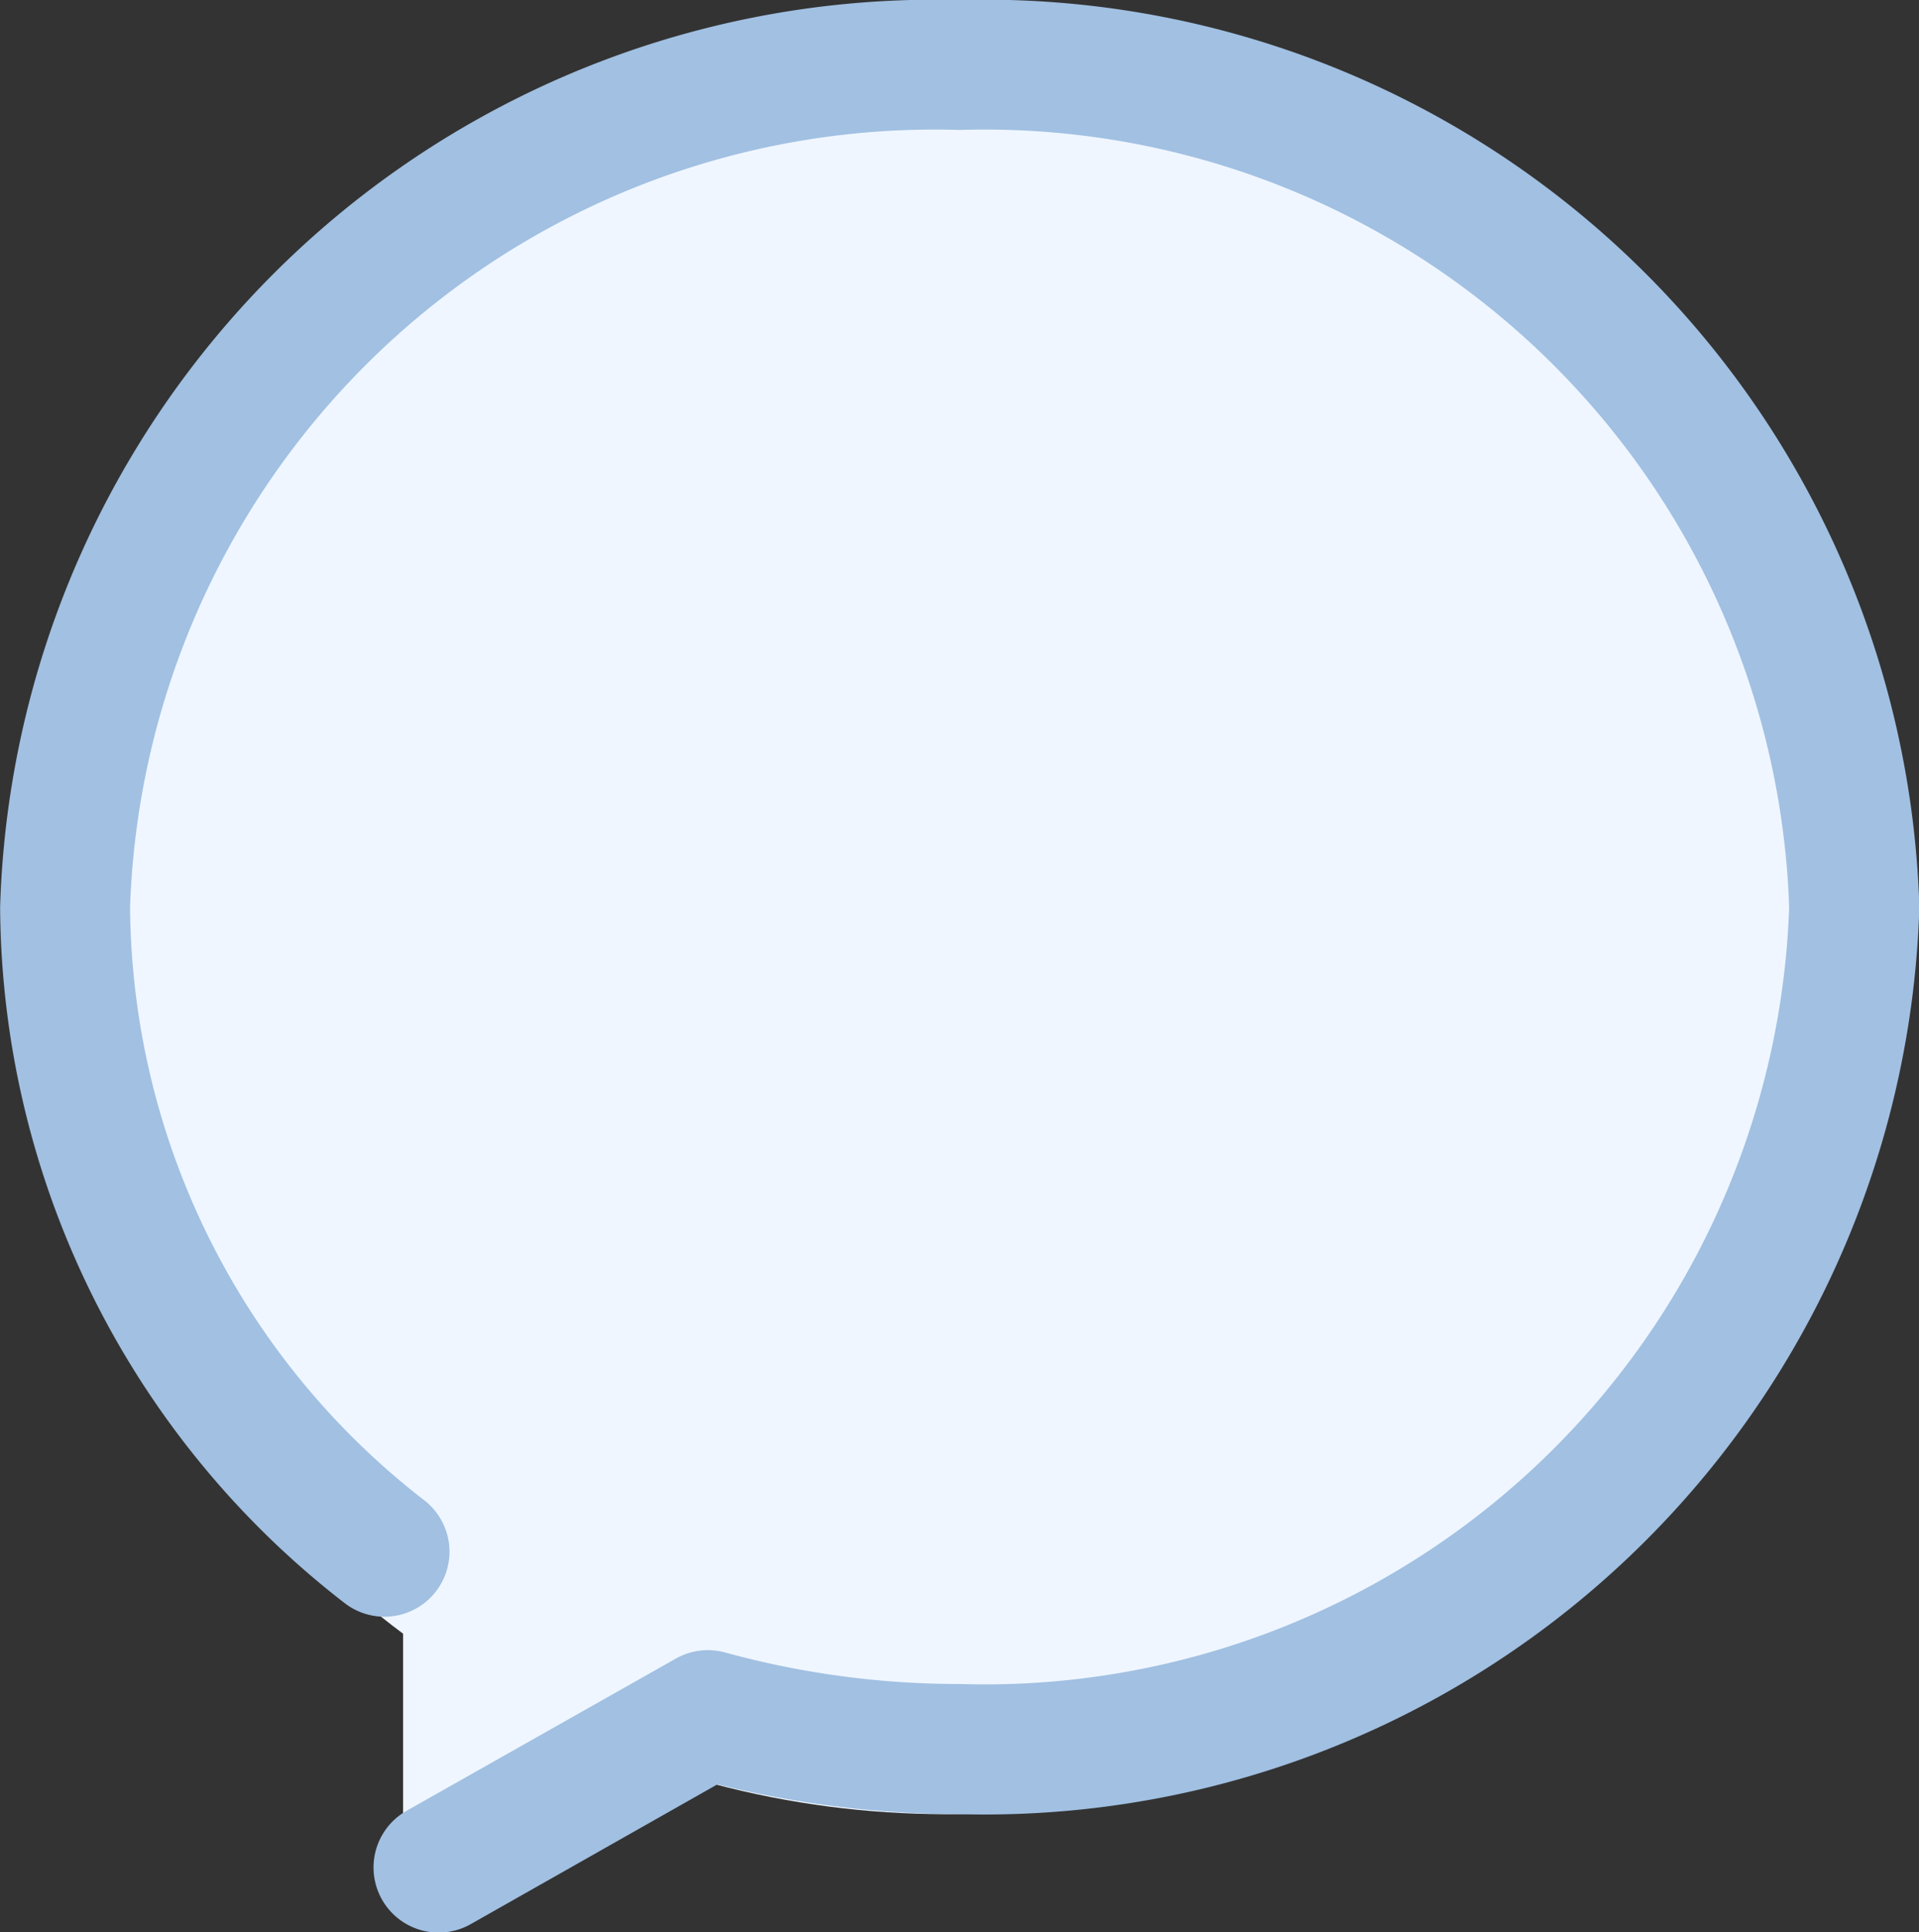
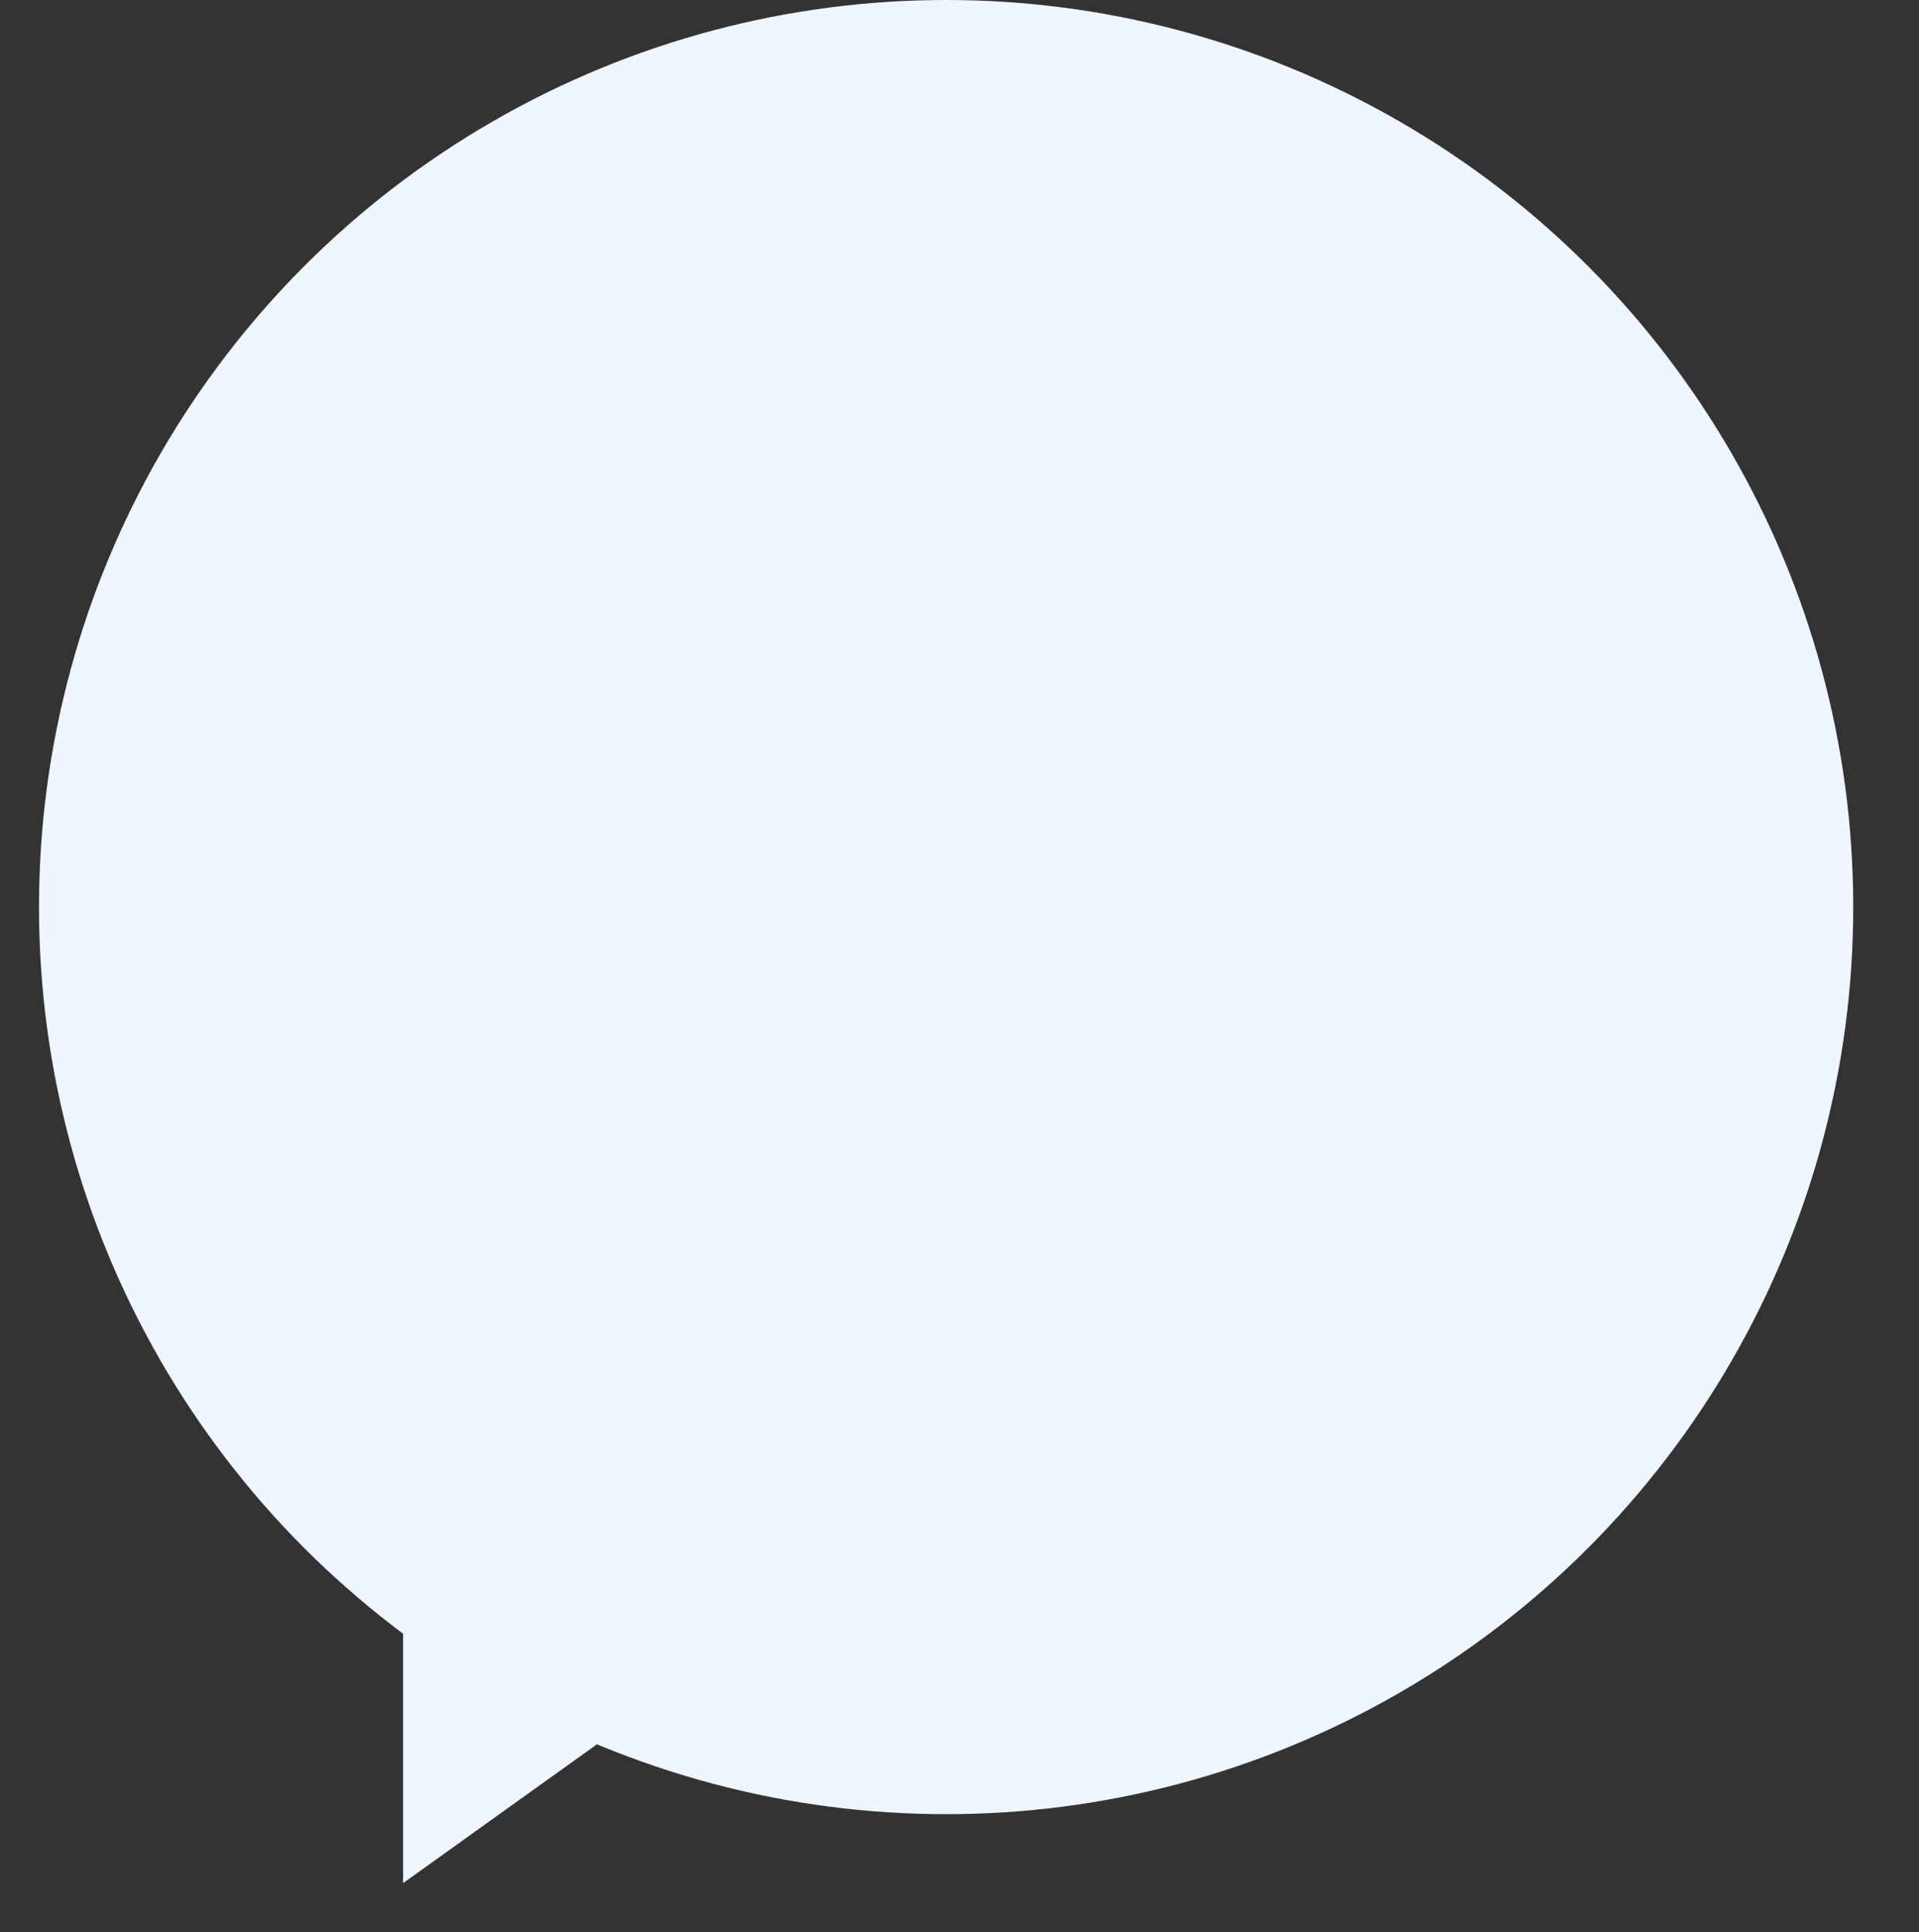
<svg xmlns="http://www.w3.org/2000/svg" viewBox="0 0 16.924 17.042">
  <rect x="0" y="0" width="16.924" height="17.042" fill="#333333" stroke="none" />
  <defs>
    <style>
      .cls-1 {
        fill: #eff6ff;
      }

      .cls-2 {
        fill: #a1c0e2;
      }
    </style>
  </defs>
  <g id="Group_2541" data-name="Group 2541" transform="translate(-1560.656 -628)">
    <circle id="Ellipse_413" data-name="Ellipse 413" class="cls-1" cx="8" cy="8" r="8" transform="translate(1561 628)" />
-     <path id="Path_1774" data-name="Path 1774" class="cls-1" d="M19399.211,2718.608v-3.842l3.41,1.4Z" transform="translate(-17835 -2074)" />
+     <path id="Path_1774" data-name="Path 1774" class="cls-1" d="M19399.211,2718.608v-3.842l3.41,1.4" transform="translate(-17835 -2074)" />
    <g id="facebook-messenger-logo" transform="translate(1559.883 628)">
-       <path id="Path_1772" data-name="Path 1772" class="cls-2" d="M9.236,0A8.249,8.249,0,0,0,.774,8a7.813,7.813,0,0,0,3.034,6.135.573.573,0,1,0,.711-.9A6.673,6.673,0,0,1,1.92,8,7.1,7.1,0,0,1,9.236,1.146,7.1,7.1,0,0,1,16.552,8a7.1,7.1,0,0,1-7.315,6.852,7.791,7.791,0,0,1-2.069-.278.573.573,0,0,0-.435.054L4.359,15.97a.573.573,0,1,0,.565,1L7.1,15.737A8.952,8.952,0,0,0,9.236,16,8.249,8.249,0,0,0,17.7,8,8.249,8.249,0,0,0,9.236,0Z" transform="translate(0 0)" />
-     </g>
+       </g>
  </g>
</svg>